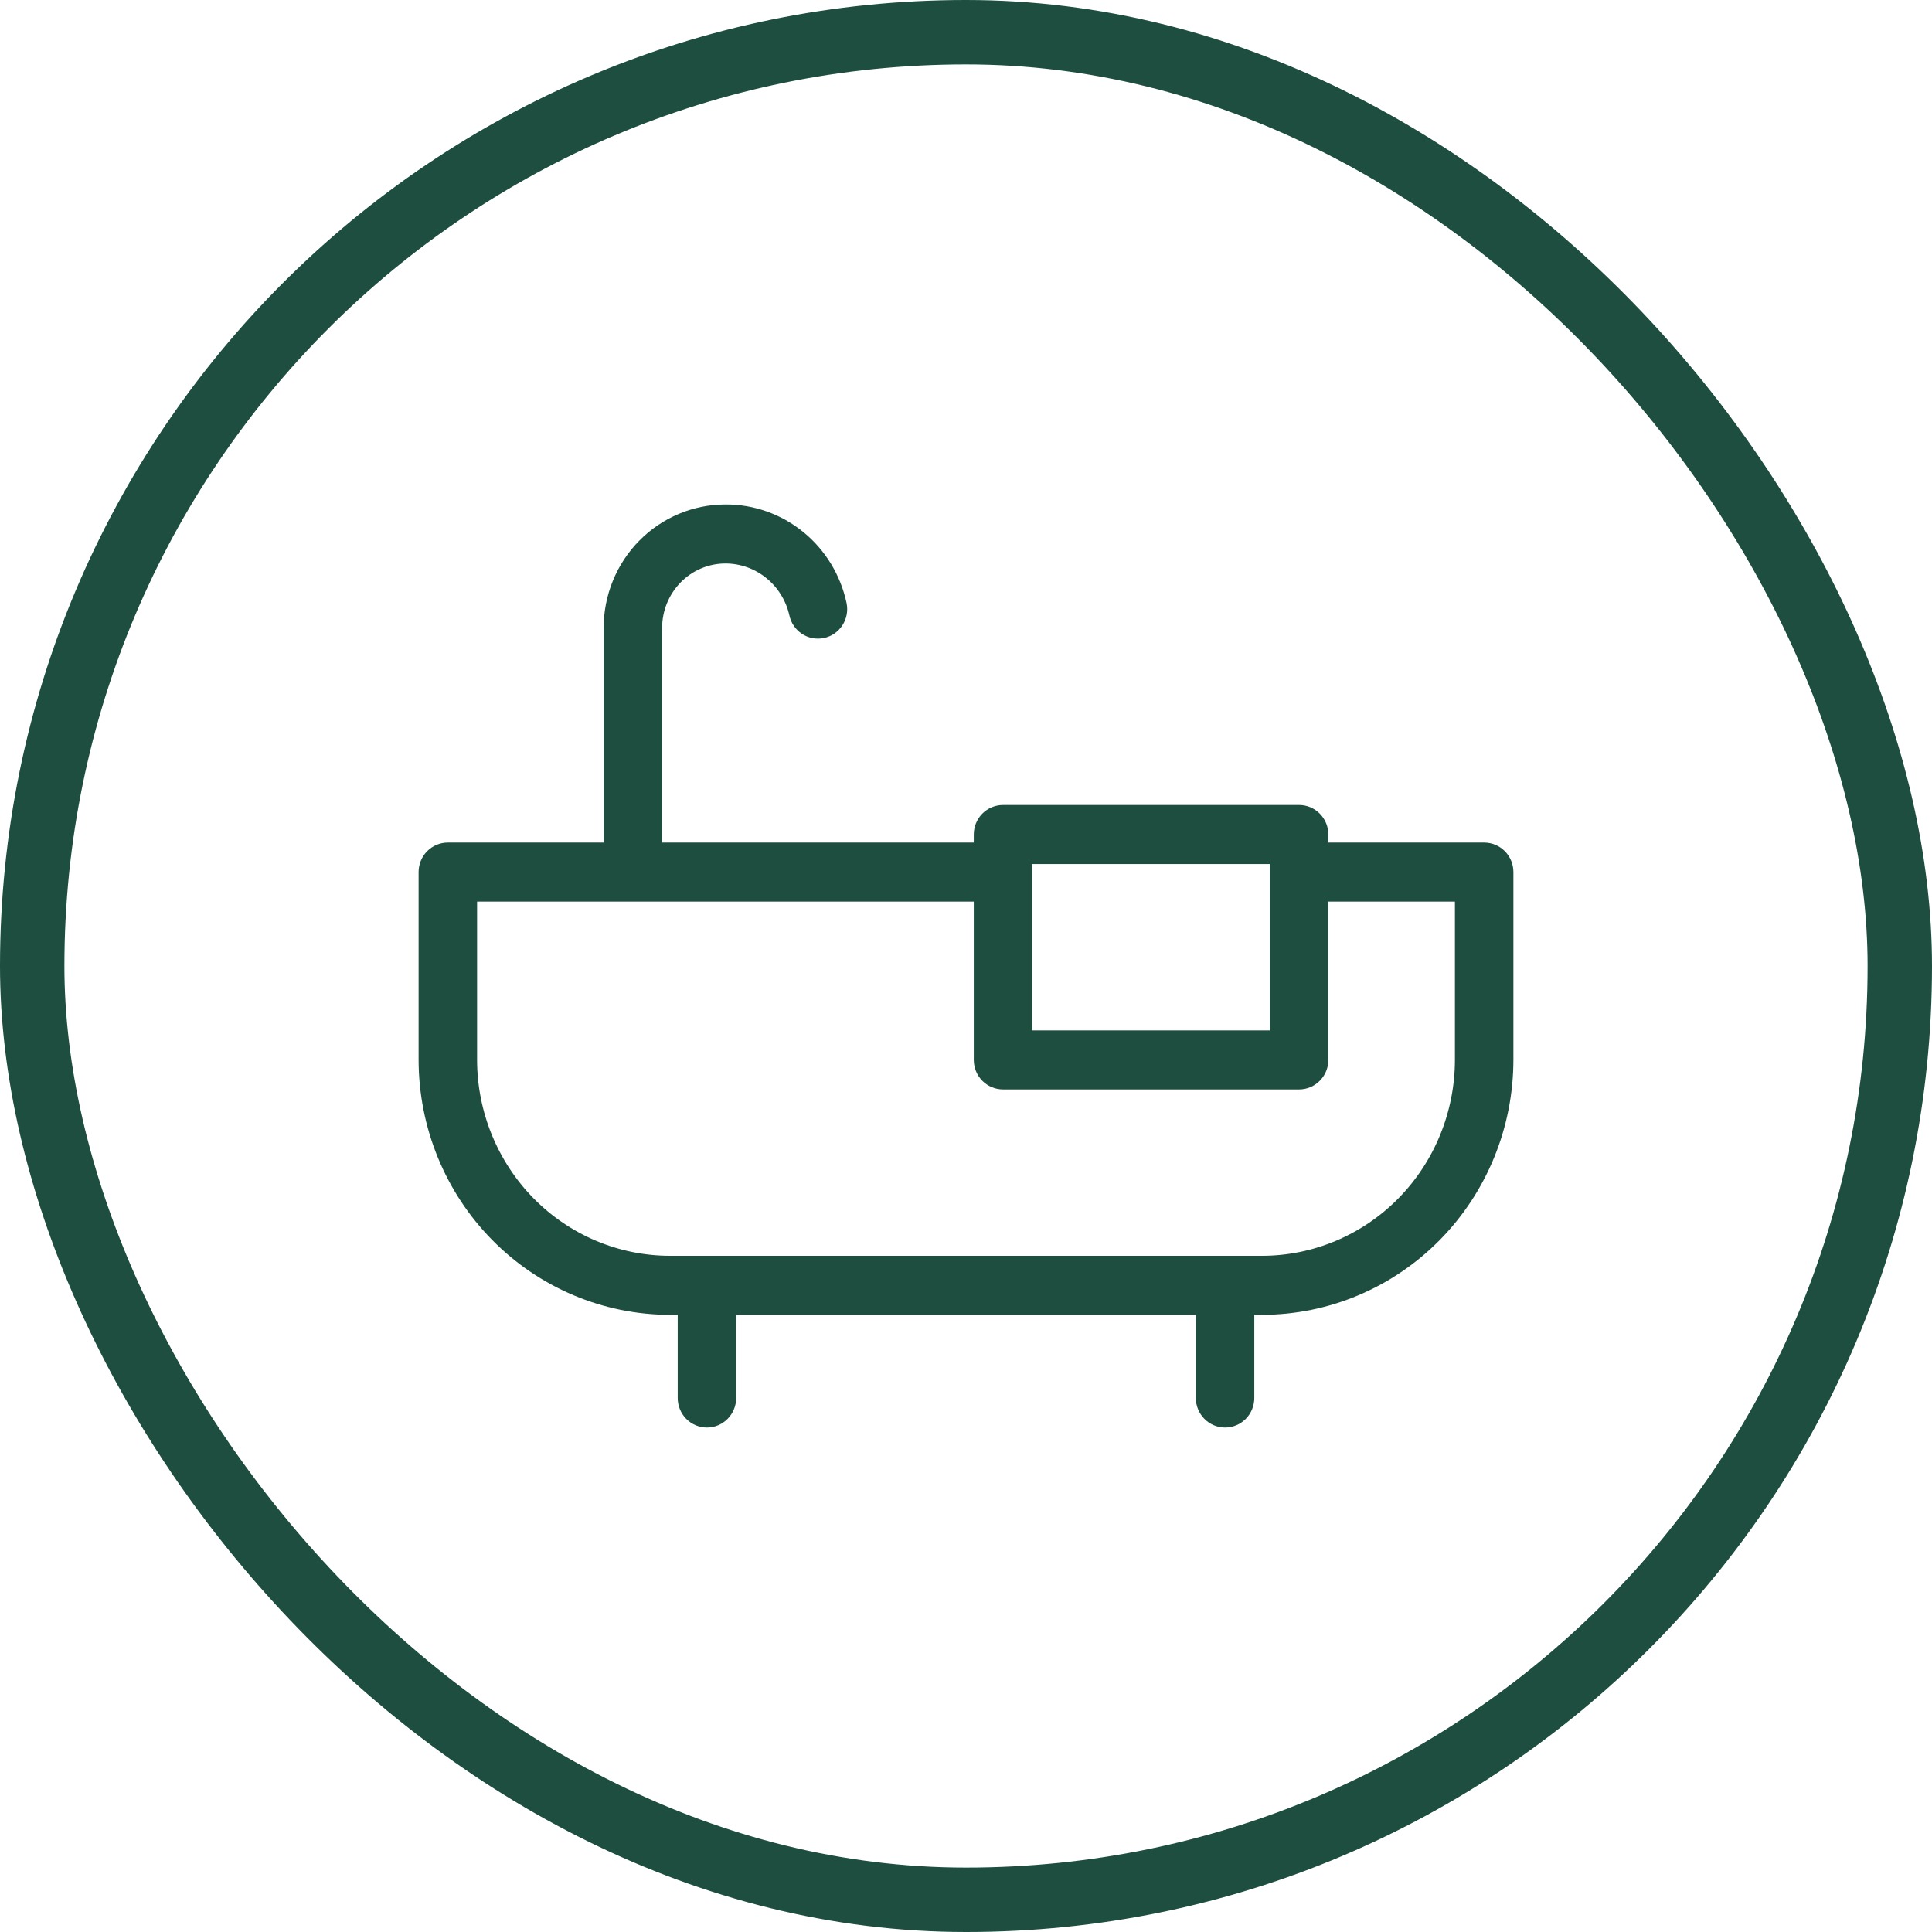
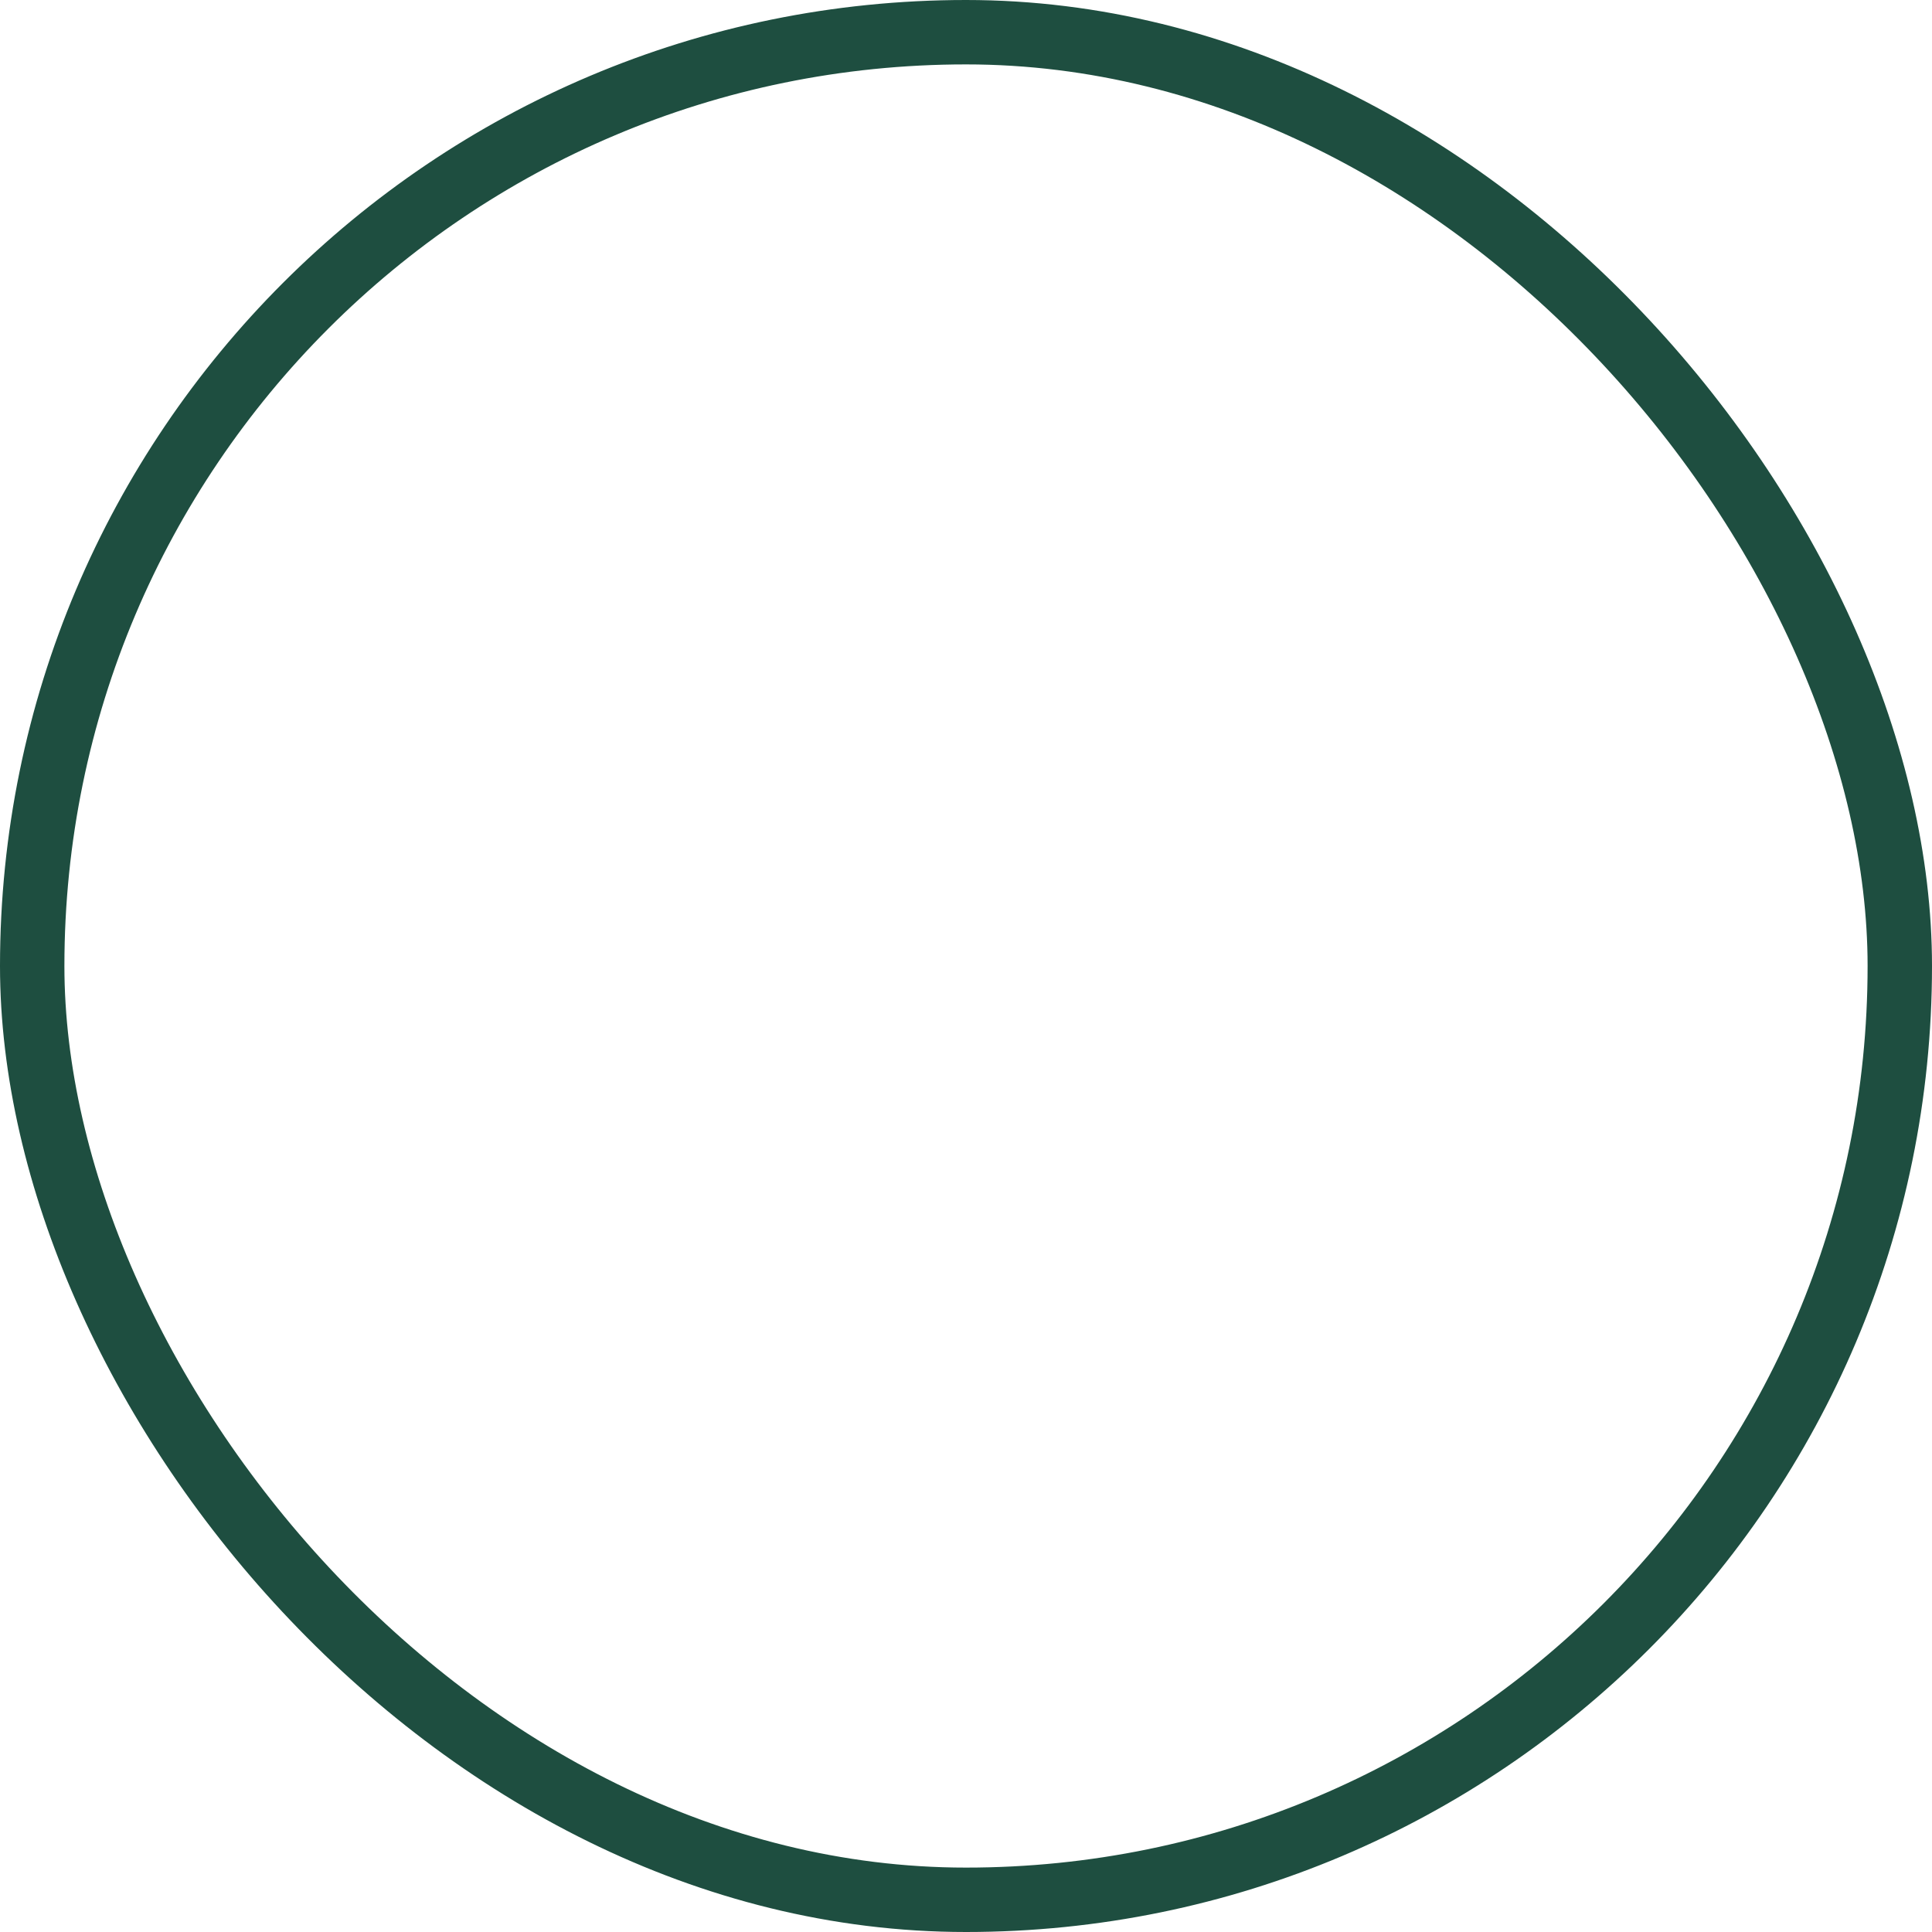
<svg xmlns="http://www.w3.org/2000/svg" width="45" height="45" viewBox="0 0 45 45" fill="none">
  <rect x="0.75" y="0.75" width="43.5" height="43.5" rx="21.75" stroke="#1E4E40" stroke-width="1.5" />
-   <path d="M34.569 19.875H30.69V19.438C30.69 19.322 30.644 19.21 30.563 19.128C30.483 19.046 30.373 19 30.259 19H23.362C23.248 19 23.138 19.046 23.057 19.128C22.976 19.21 22.931 19.322 22.931 19.438V19.875H15.172V14.625C15.172 14.161 15.354 13.716 15.677 13.388C16.001 13.059 16.439 12.875 16.897 12.875C17.299 12.875 17.689 13.013 18.004 13.268C18.319 13.522 18.539 13.877 18.629 14.275C18.652 14.389 18.719 14.489 18.814 14.553C18.909 14.617 19.026 14.639 19.138 14.616C19.25 14.593 19.348 14.526 19.411 14.429C19.474 14.332 19.497 14.214 19.474 14.1C19.347 13.503 19.022 12.968 18.553 12.586C18.083 12.203 17.498 11.996 16.897 12C16.211 12 15.553 12.277 15.068 12.769C14.583 13.261 14.31 13.929 14.31 14.625V19.875H10.431C10.317 19.875 10.207 19.921 10.126 20.003C10.045 20.085 10 20.197 10 20.312V24.688C10.002 26.195 10.593 27.641 11.643 28.707C12.694 29.773 14.118 30.373 15.603 30.375H16.035V32.562C16.035 32.678 16.08 32.79 16.161 32.872C16.242 32.954 16.351 33 16.465 33C16.58 33 16.689 32.954 16.77 32.872C16.851 32.79 16.897 32.678 16.897 32.562V30.375H28.103V32.562C28.103 32.678 28.149 32.79 28.23 32.872C28.311 32.954 28.42 33 28.535 33C28.649 33 28.758 32.954 28.839 32.872C28.92 32.79 28.965 32.678 28.965 32.562V30.375H29.397C30.882 30.373 32.306 29.773 33.357 28.707C34.407 27.641 34.998 26.195 35 24.688V20.312C35 20.197 34.955 20.085 34.874 20.003C34.793 19.921 34.683 19.875 34.569 19.875ZM23.793 19.875H29.828V24.25H23.793V19.875ZM34.138 24.688C34.136 25.963 33.636 27.187 32.748 28.089C31.859 28.991 30.654 29.499 29.397 29.5H15.603C14.346 29.499 13.141 28.991 12.252 28.089C11.364 27.187 10.864 25.963 10.862 24.688V20.75H22.931V24.688C22.931 24.804 22.976 24.915 23.057 24.997C23.138 25.079 23.248 25.125 23.362 25.125H30.259C30.373 25.125 30.483 25.079 30.563 24.997C30.644 24.915 30.69 24.804 30.69 24.688V20.75H34.138V24.688Z" fill="#1E4E40" stroke="#1E4E40" stroke-width="0.5" />
</svg>